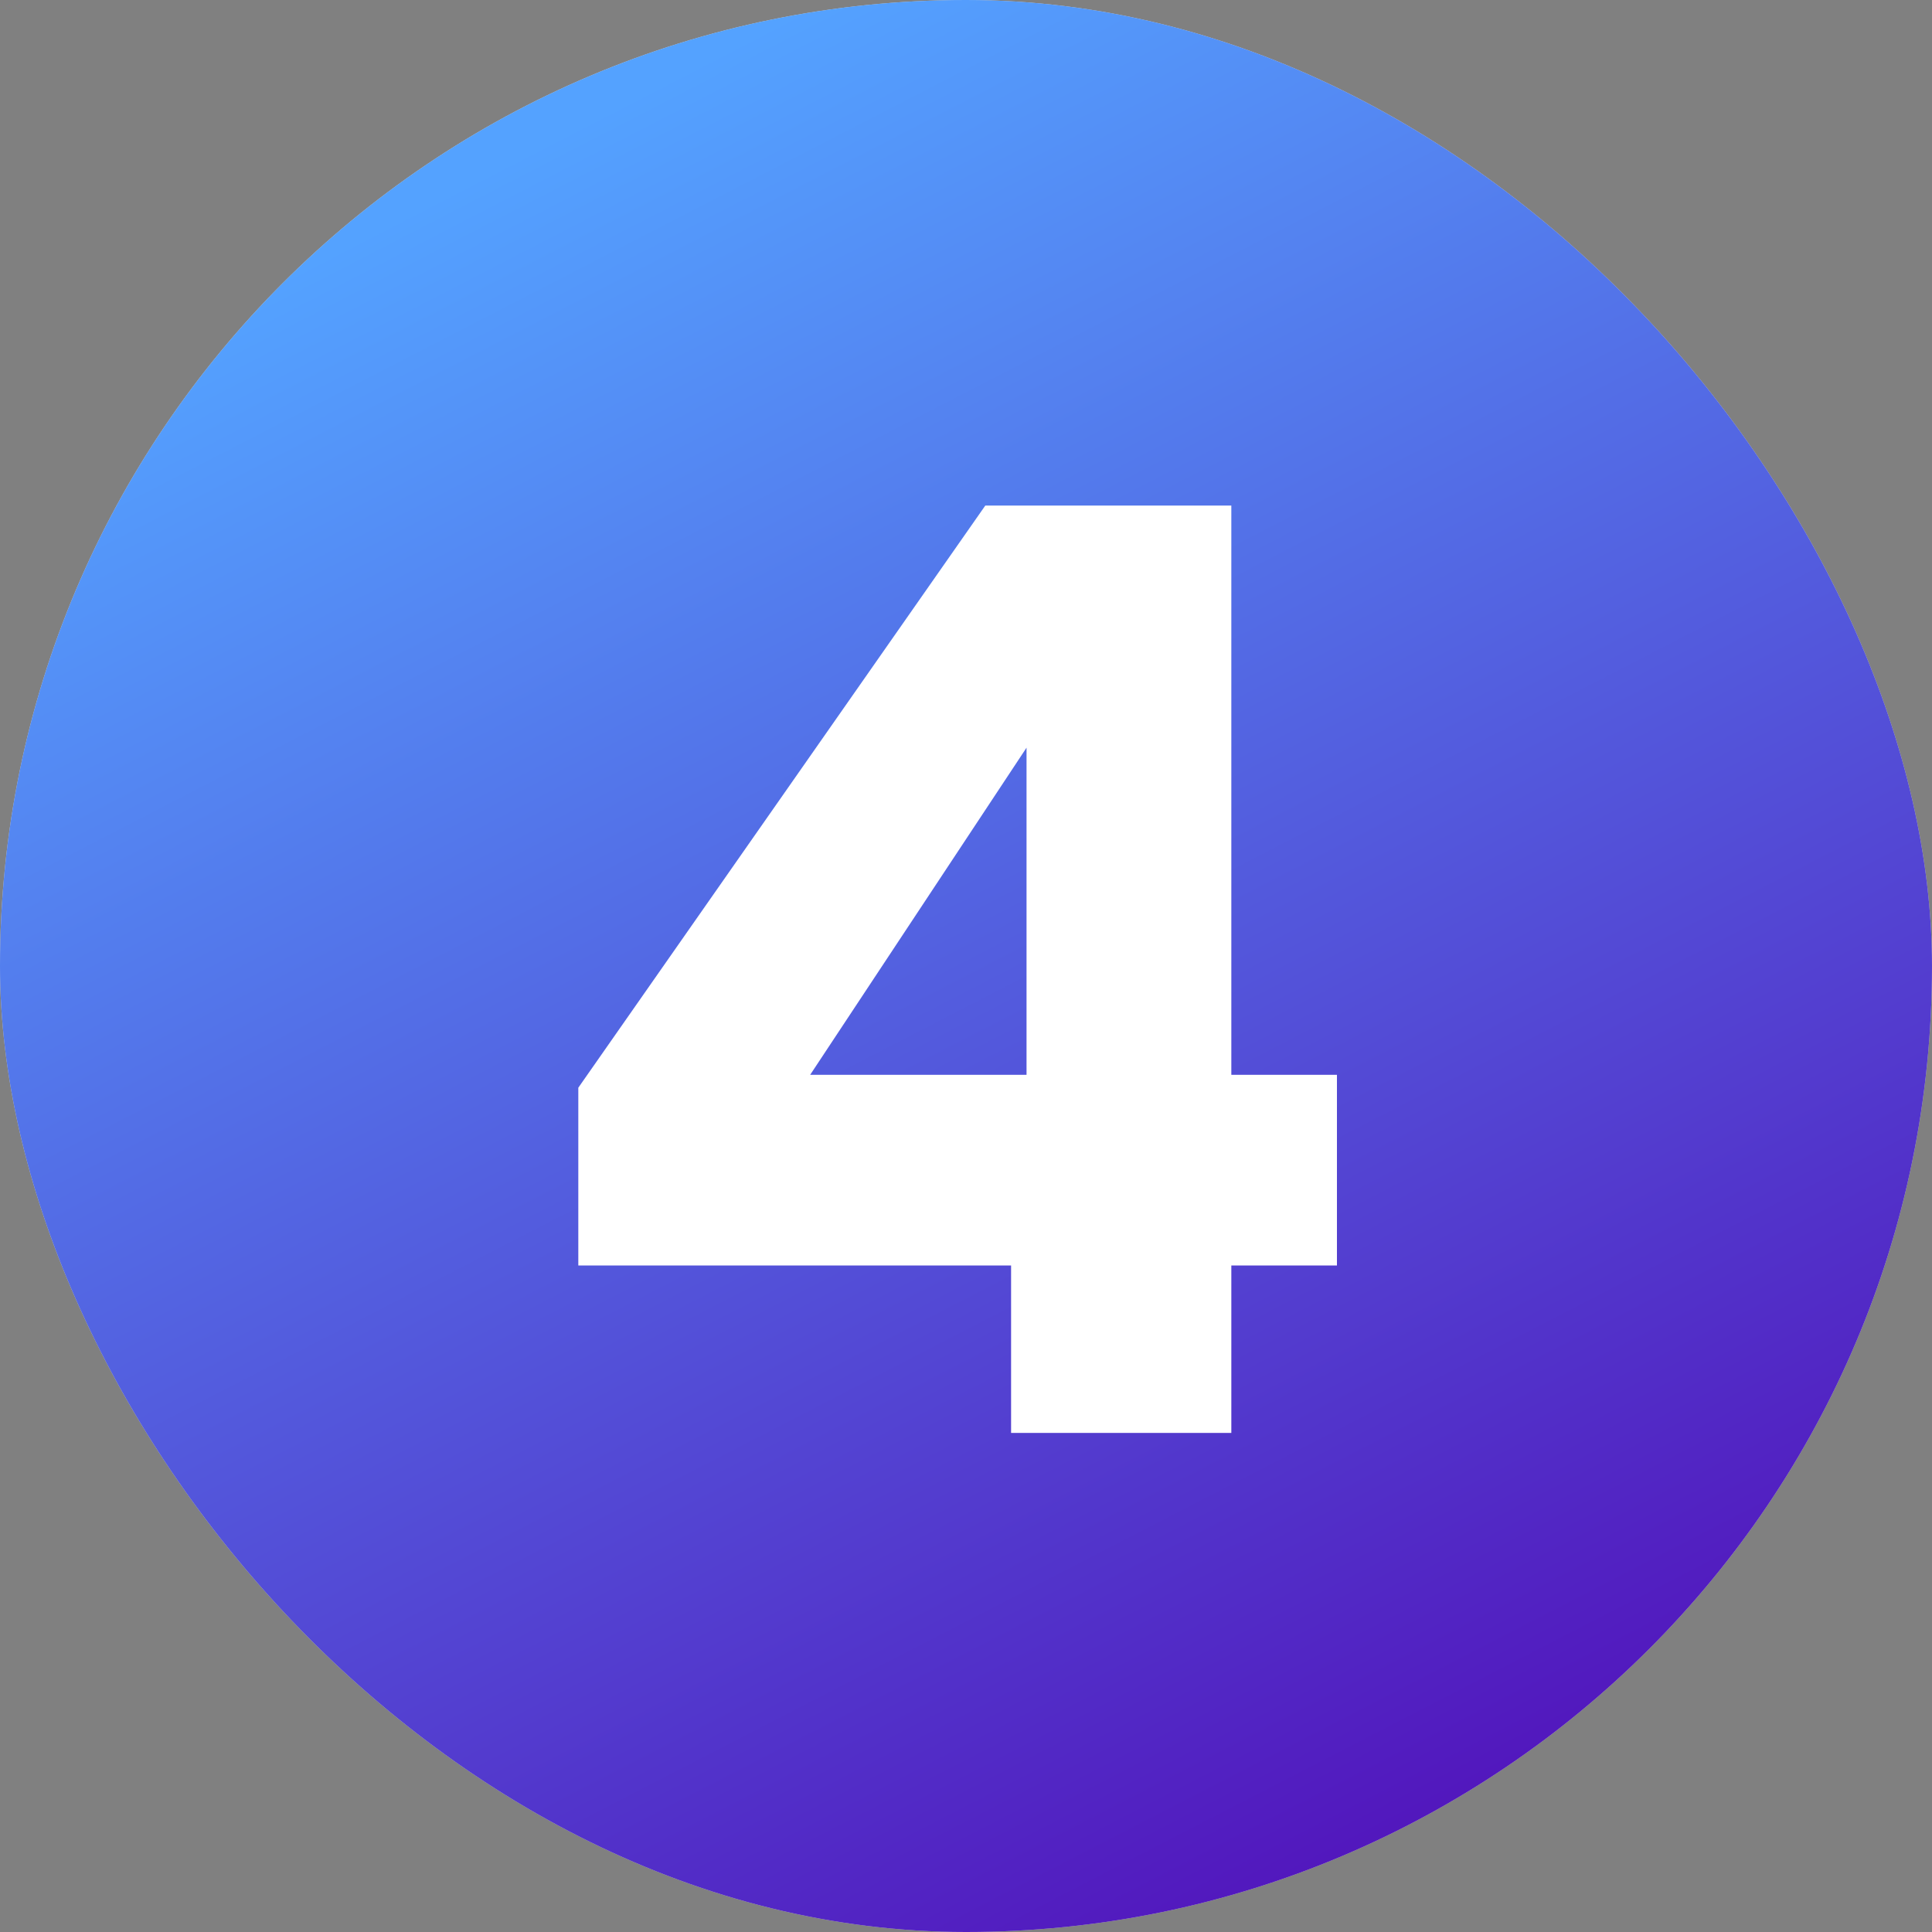
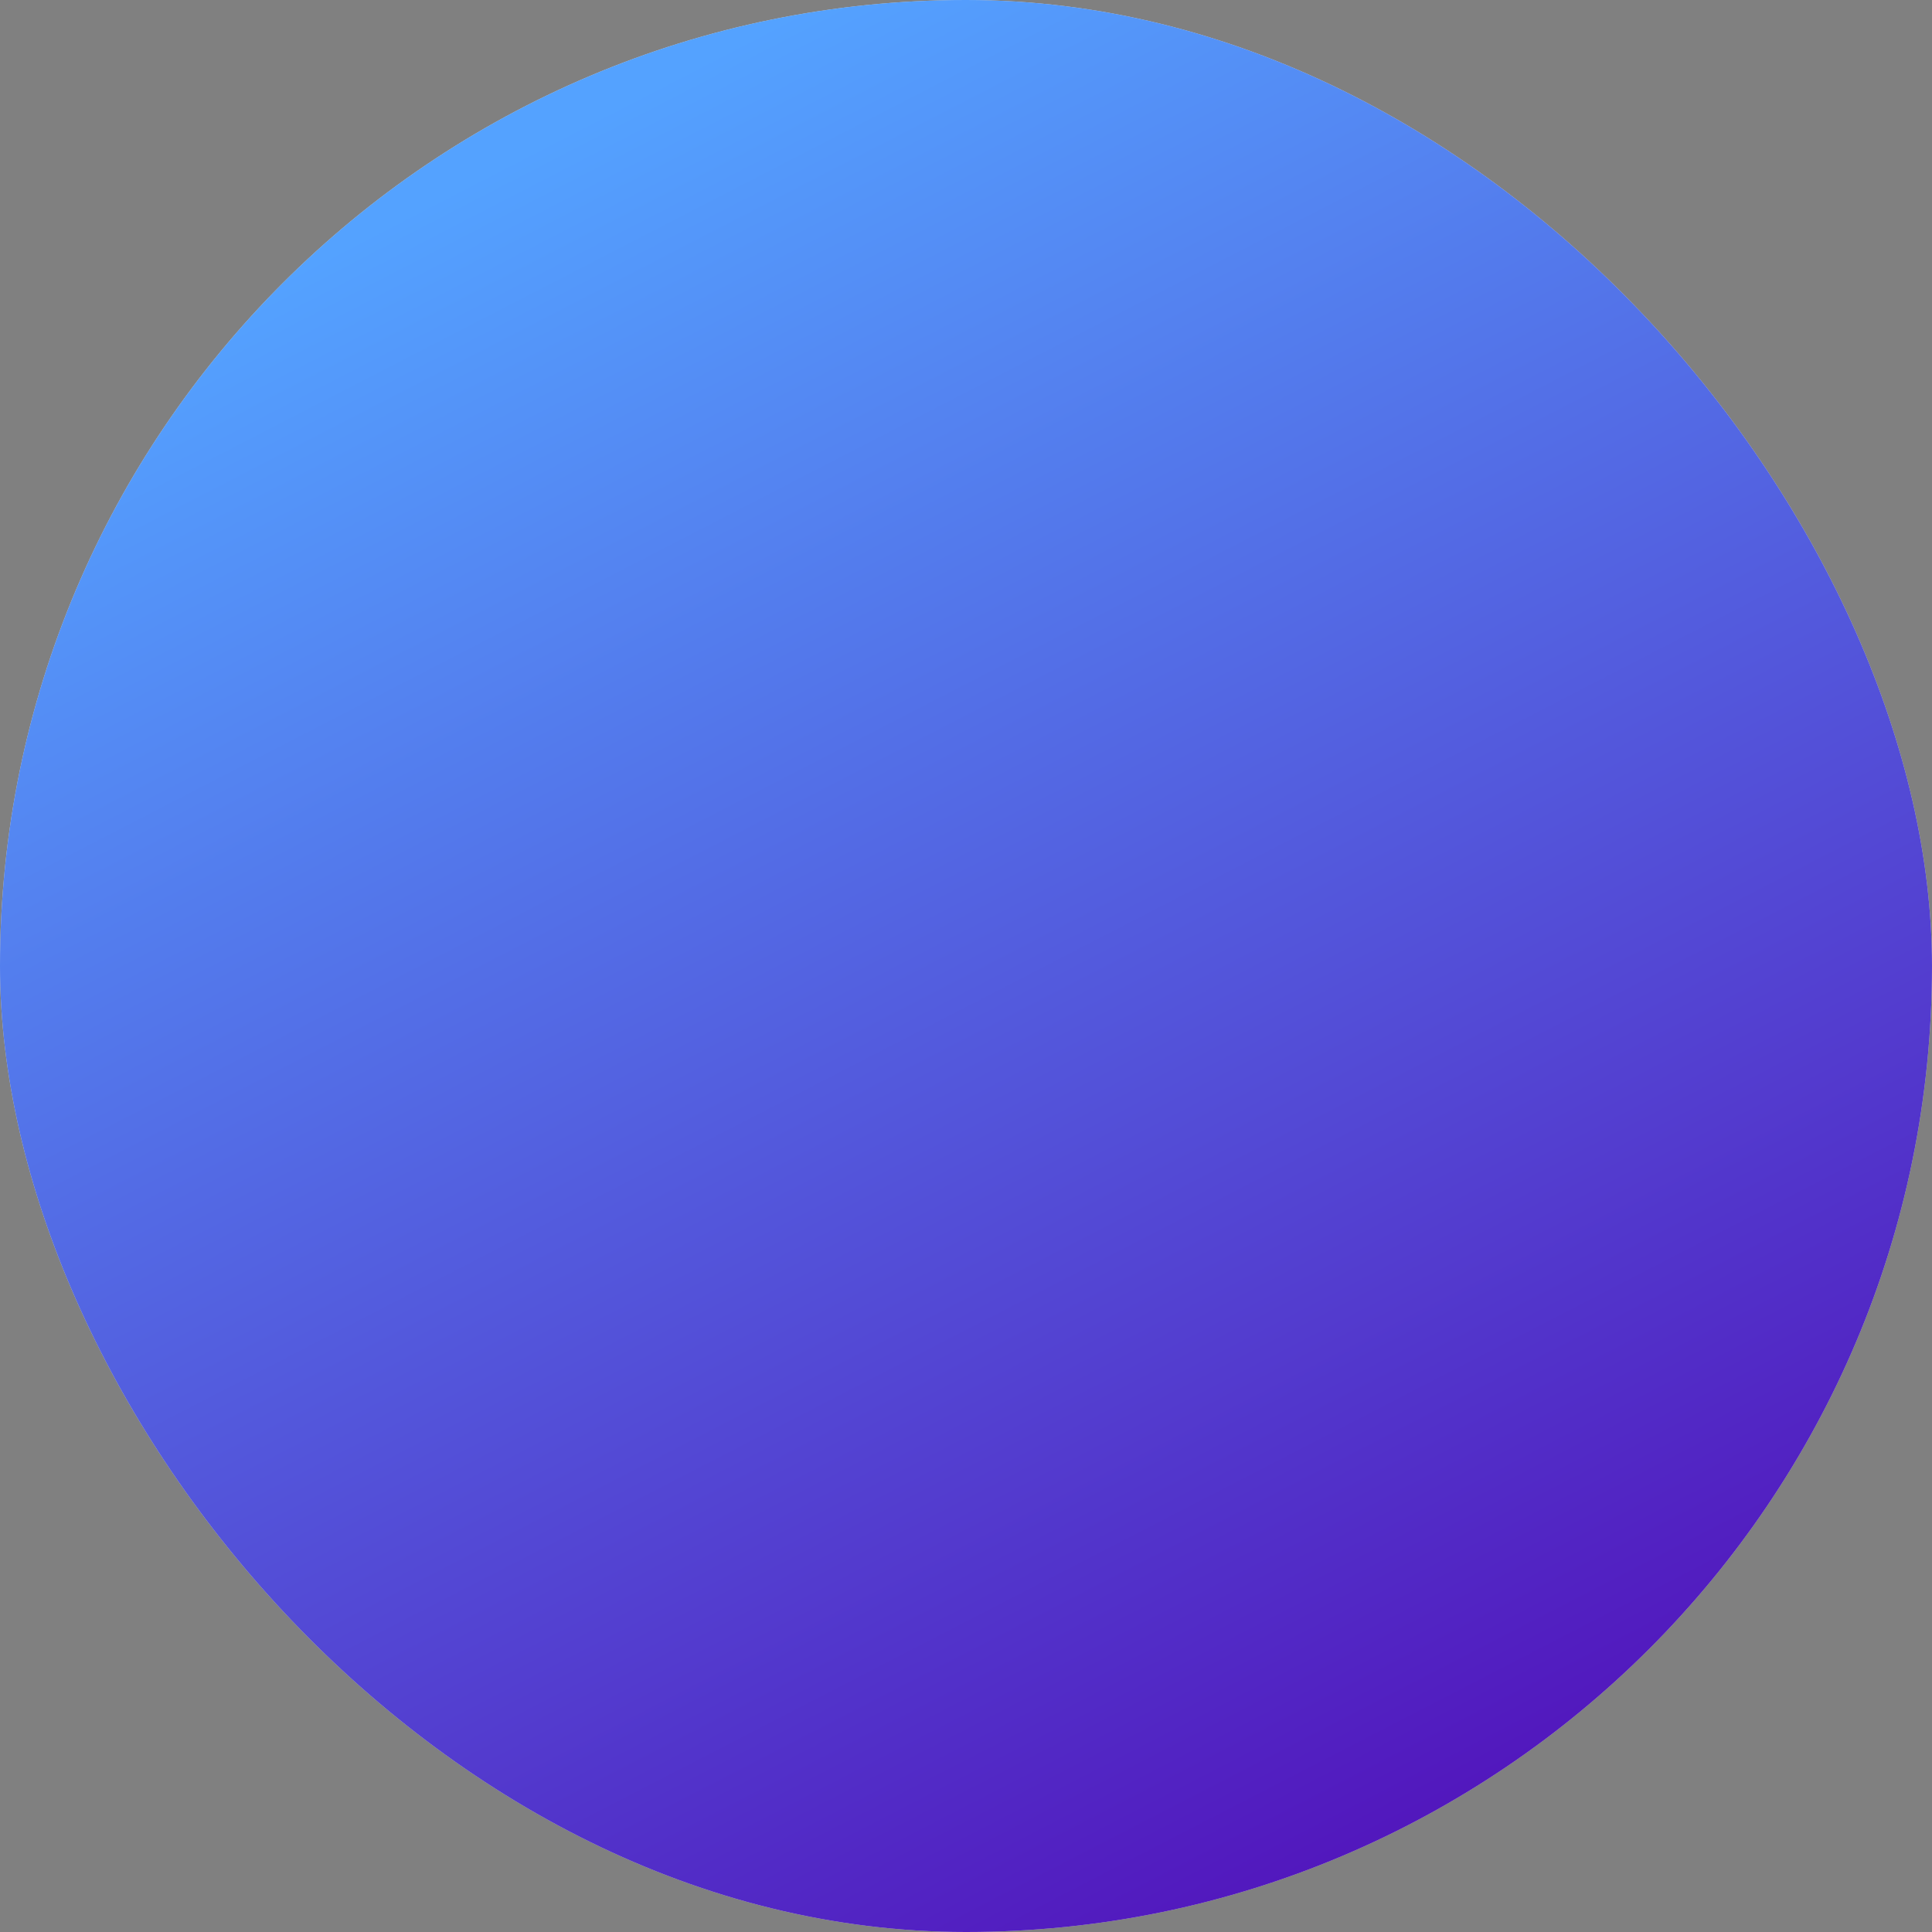
<svg xmlns="http://www.w3.org/2000/svg" width="60" height="60" viewBox="0 0 60 60" fill="none">
  <rect x="0" y="0" width="60" height="60" fill="#808080" stroke="none" />
  <rect width="60" height="60" rx="30" fill="#D9D9D9" />
  <rect width="60" height="60" rx="30" fill="url(#paint0_linear_404_540)" />
-   <path d="M17.96 39.3V33.78L30.6 15.7H38.24V33.38H41.52V39.3H38.24V44.5H31.4V39.3H17.96ZM31.88 23.22L25.16 33.38H31.88V23.22Z" fill="white" />
  <defs>
    <linearGradient id="paint0_linear_404_540" x1="15.429" y1="5.143" x2="42.857" y2="58.286" gradientUnits="userSpaceOnUse">
      <stop stop-color="#54A2FF" />
      <stop offset="1" stop-color="#5215BC" />
    </linearGradient>
  </defs>
</svg>